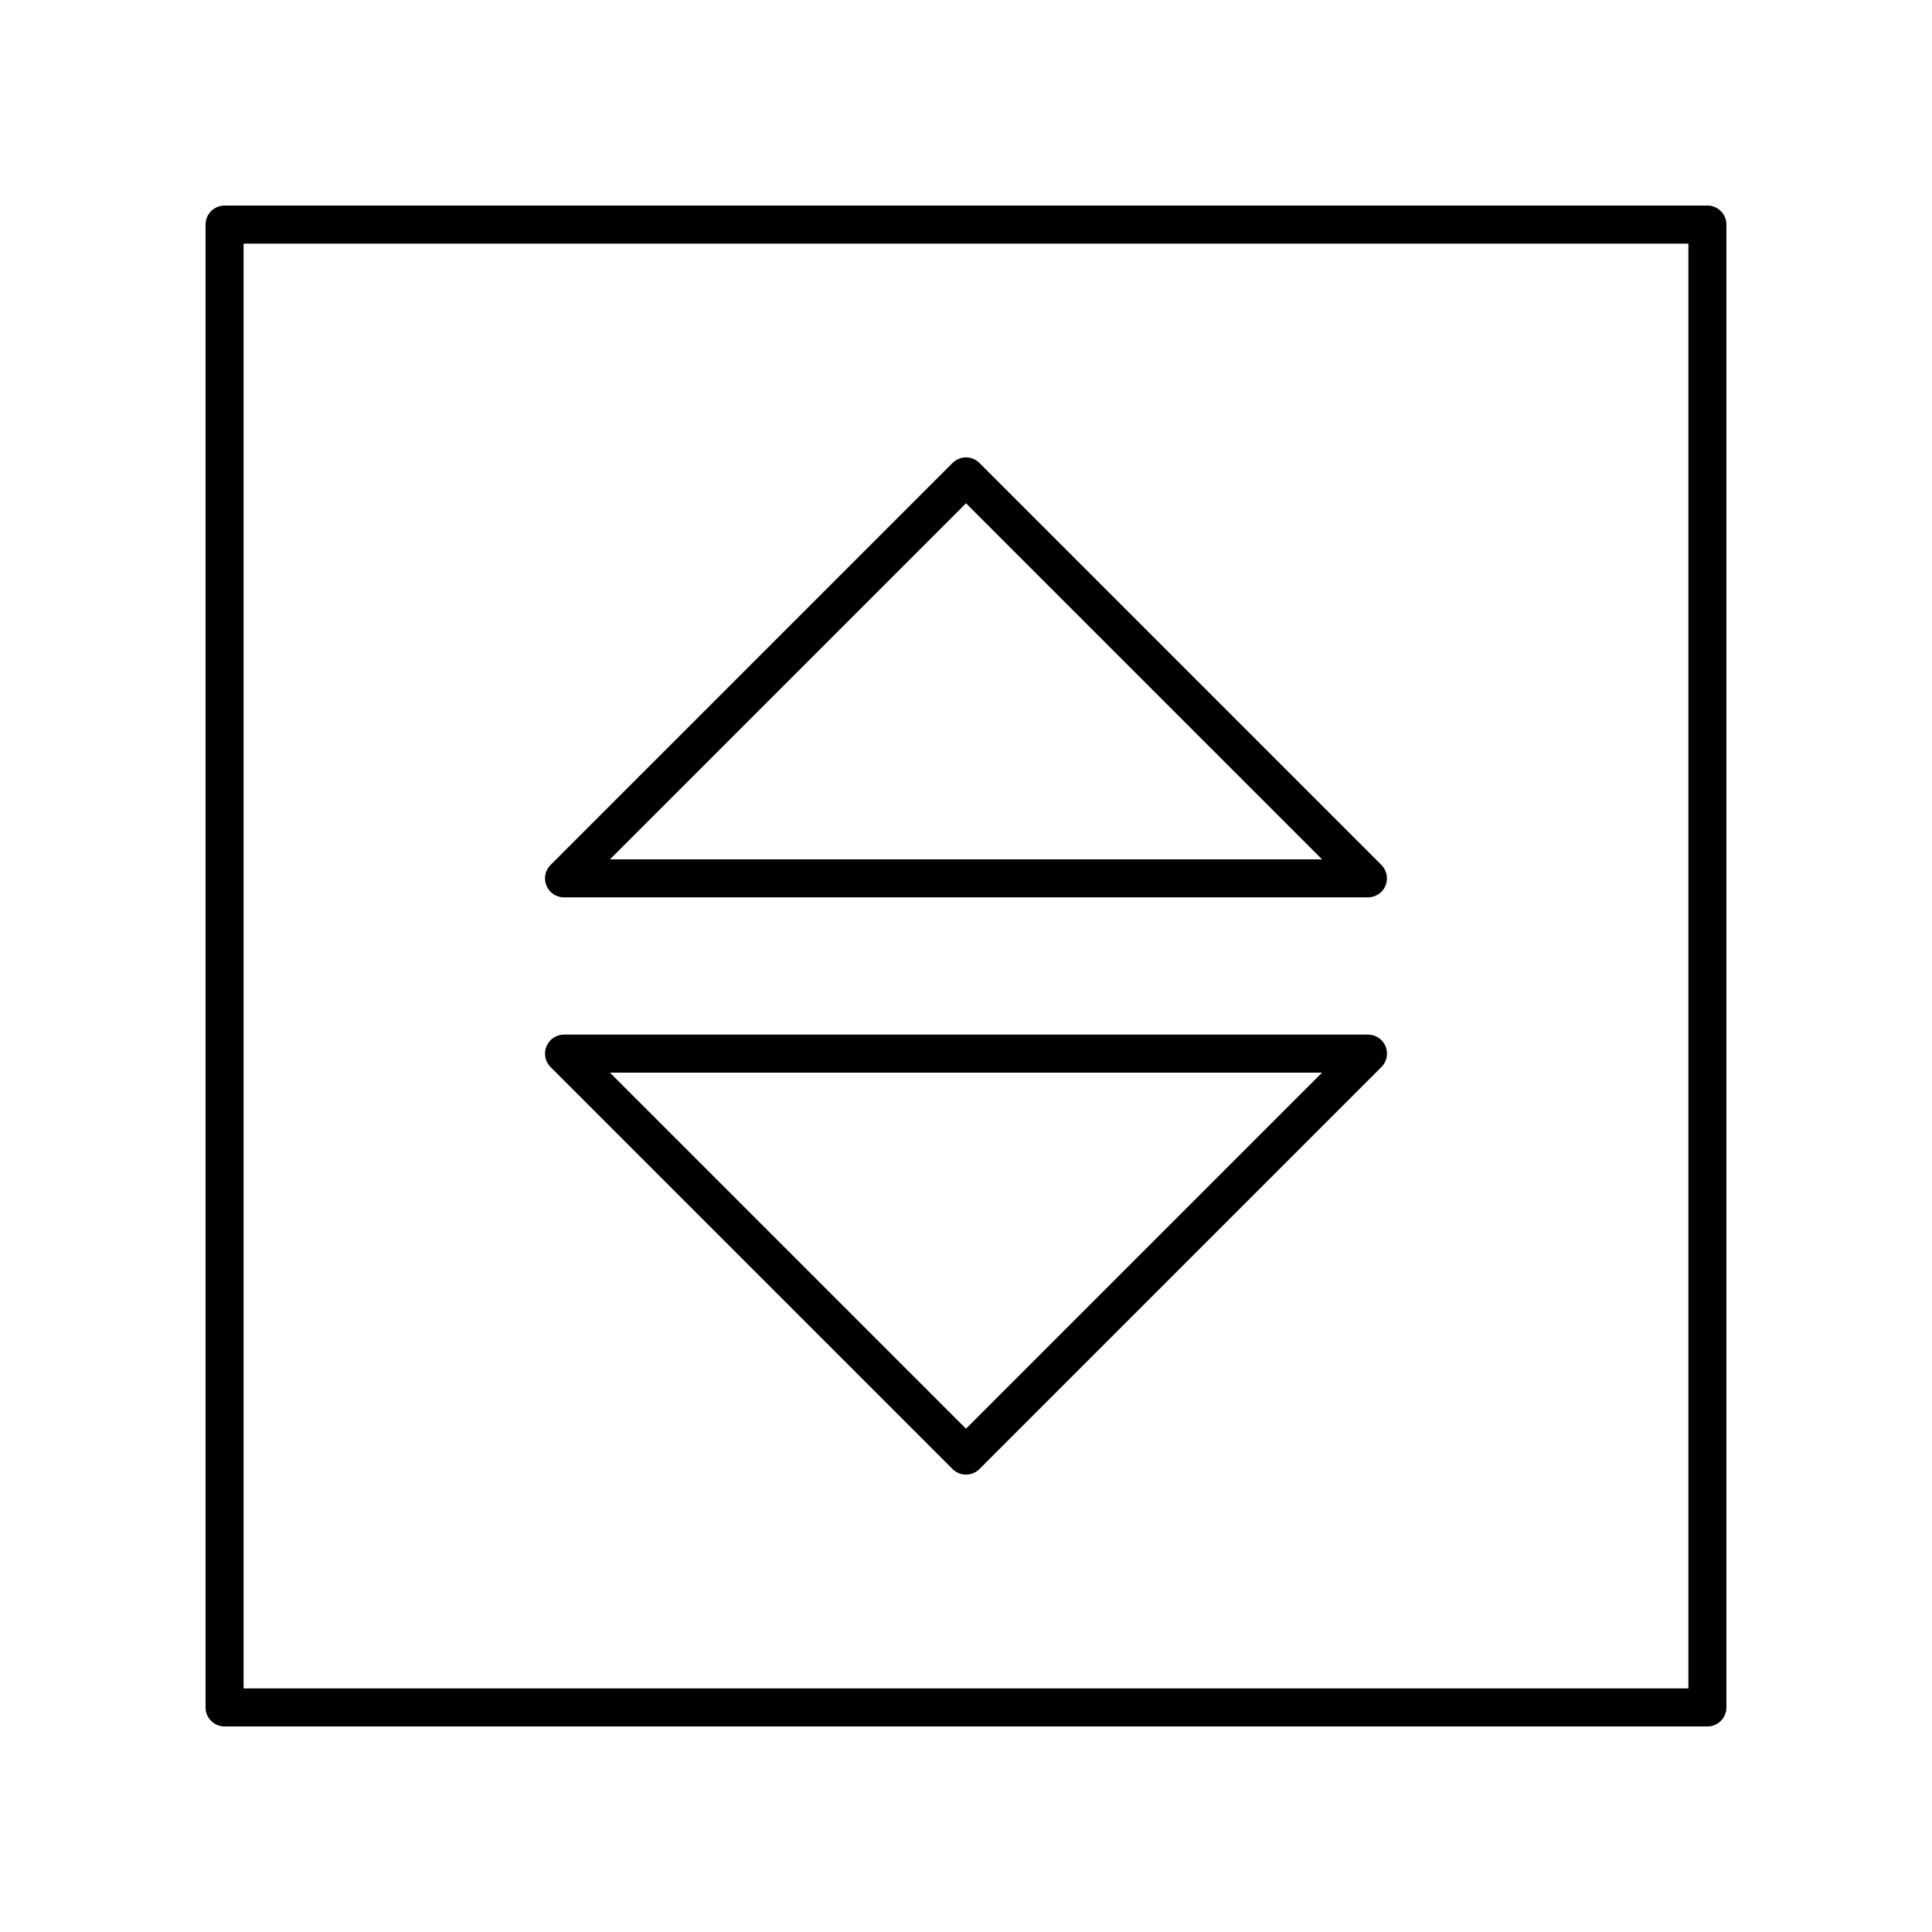
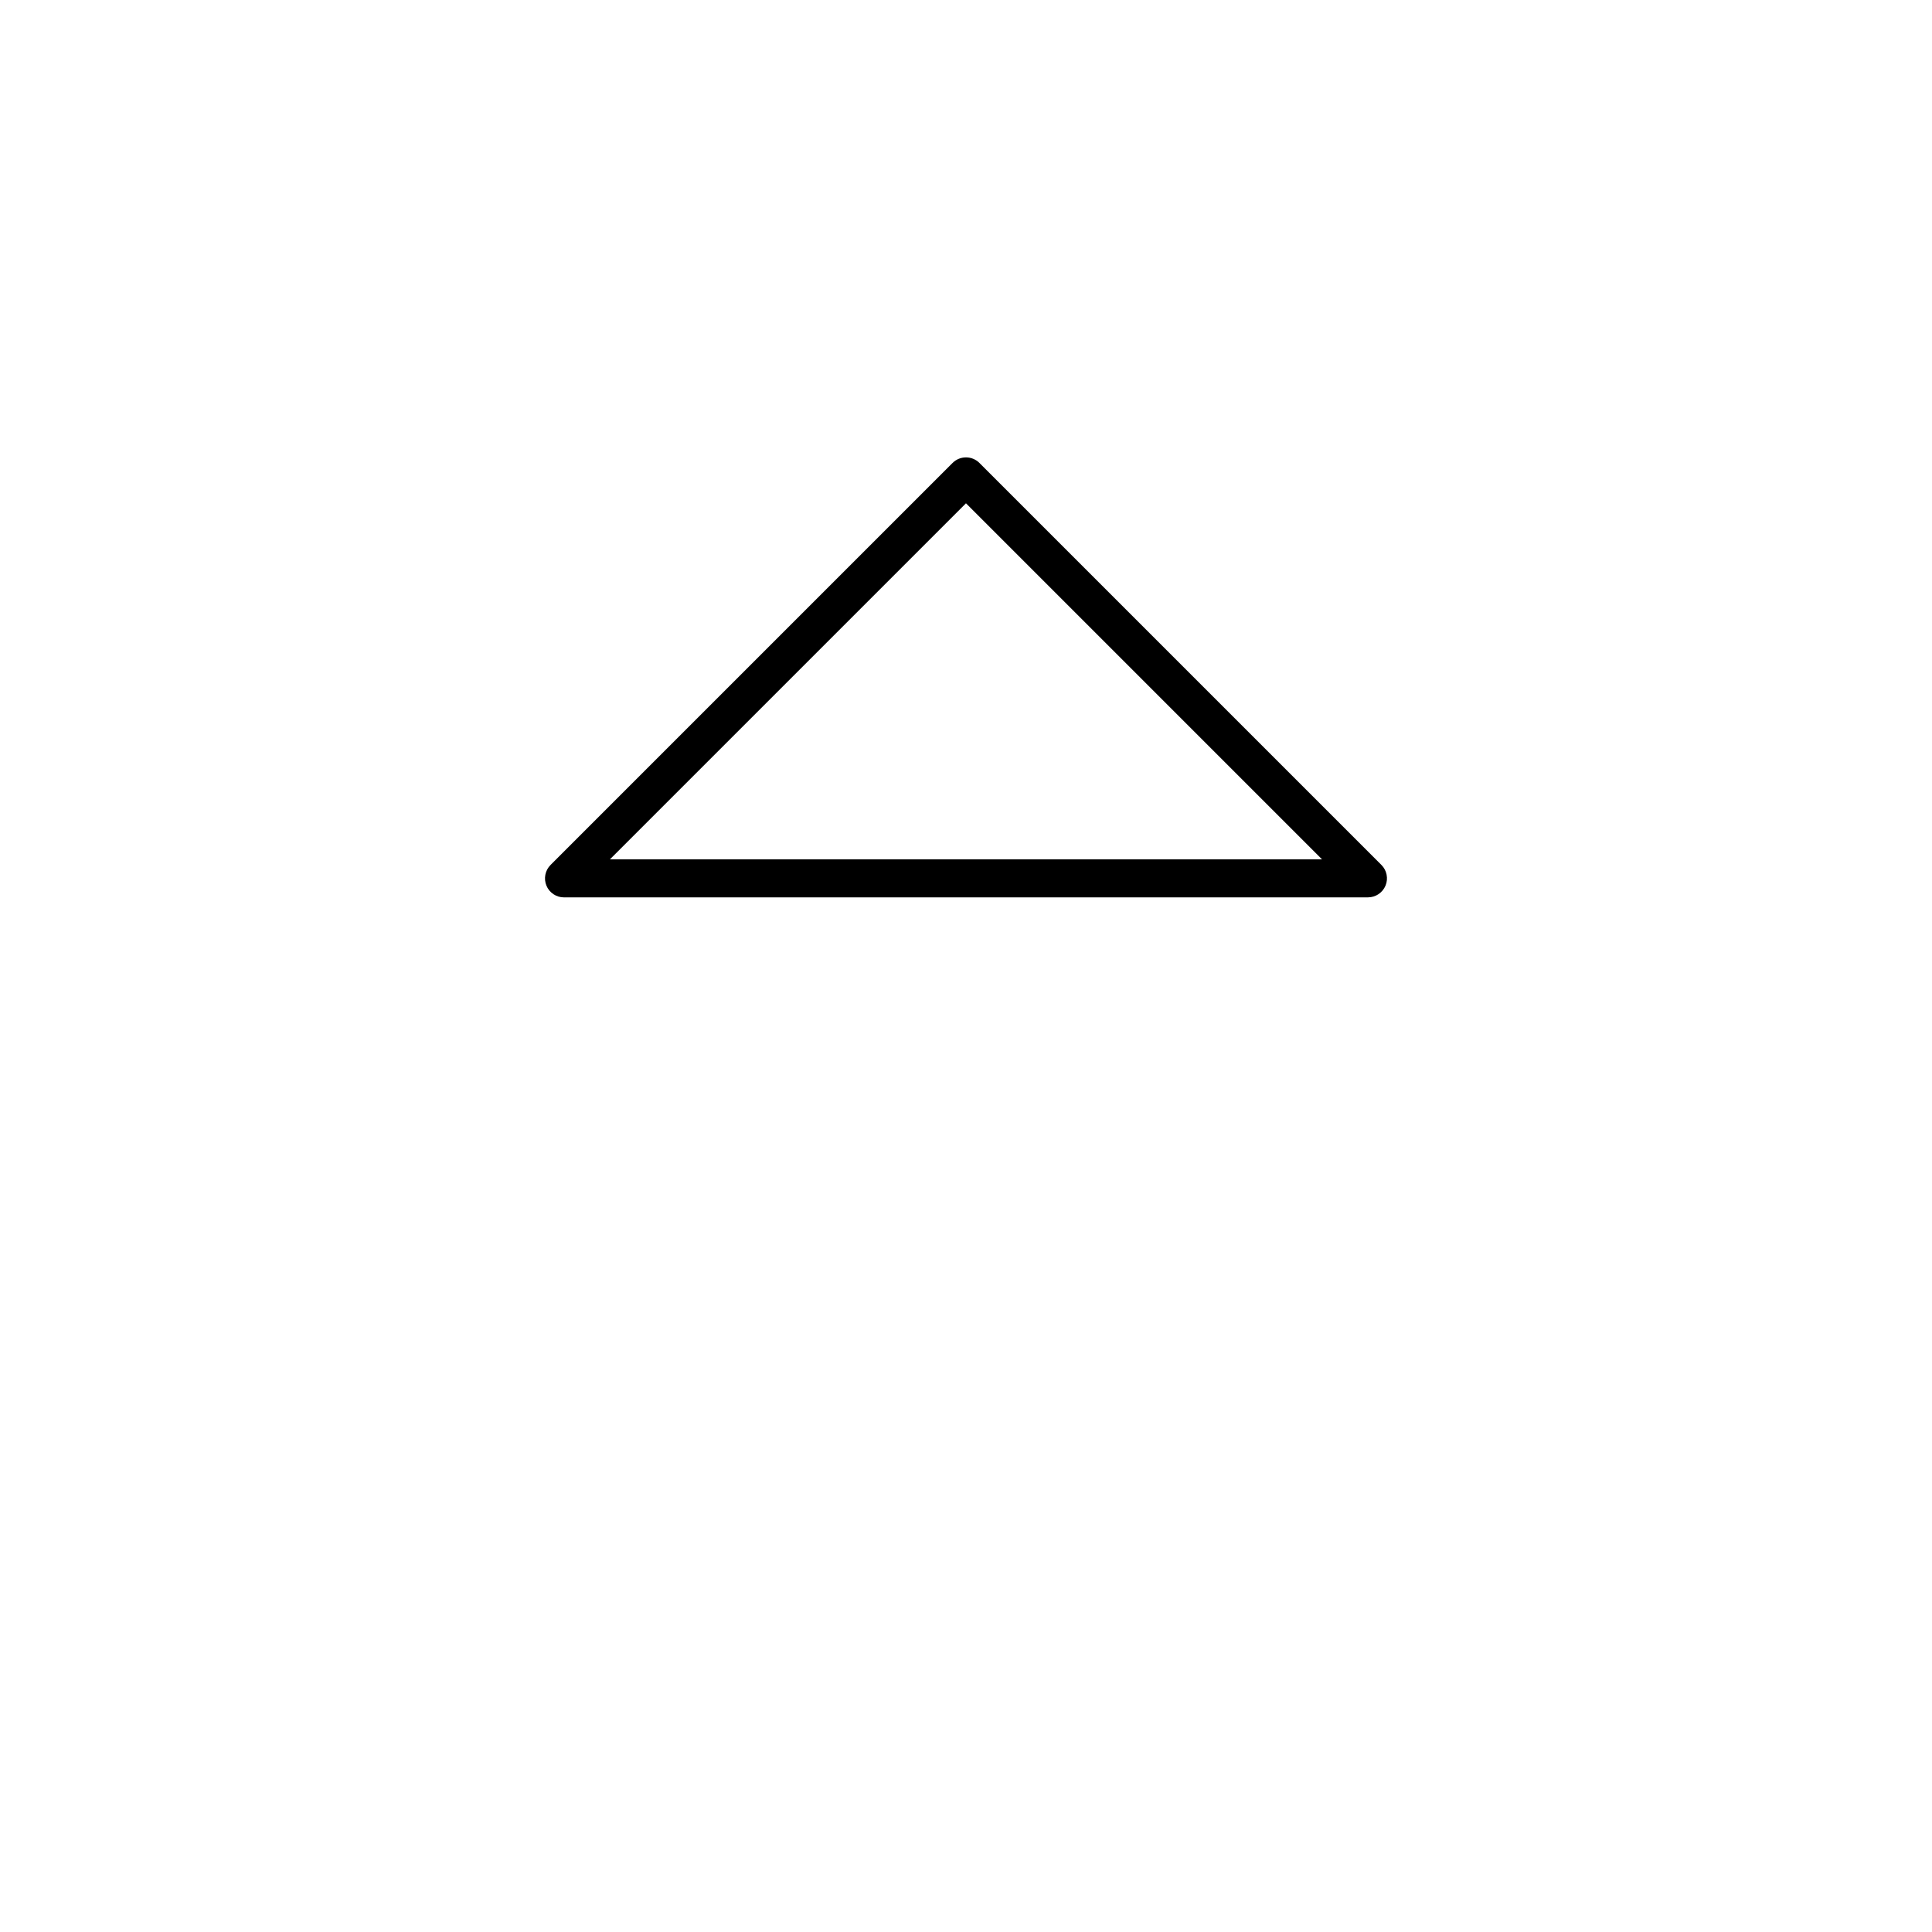
<svg xmlns="http://www.w3.org/2000/svg" fill="#000000" width="800px" height="800px" version="1.1" viewBox="144 144 512 512">
  <g>
-     <path d="m596.48 198.48h-392.97c-2.781 0-5.039 2.254-5.039 5.039v392.97c0 2.785 2.254 5.039 5.039 5.039h392.97c2.781 0 5.039-2.254 5.039-5.039v-392.98c0-2.785-2.258-5.035-5.039-5.035zm-5.039 392.97h-382.89v-382.89h382.89z" />
-     <path d="m293.47 381.81h213.05c2.035 0 3.875-1.227 4.656-3.109s0.348-4.051-1.094-5.492l-106.52-106.52c-1.969-1.969-5.156-1.969-7.125 0l-106.53 106.53c-1.441 1.441-1.871 3.606-1.094 5.492 0.781 1.883 2.617 3.106 4.652 3.106zm106.53-104.44 94.363 94.367h-188.73z" />
-     <path d="m396.44 533.31c0.984 0.984 2.273 1.477 3.562 1.477s2.578-0.492 3.562-1.477l106.53-106.53c1.441-1.441 1.871-3.606 1.094-5.492-0.781-1.883-2.617-3.109-4.656-3.109h-213.06c-2.035 0-3.875 1.227-4.656 3.109-0.781 1.883-0.348 4.051 1.094 5.492zm97.926-105.05-94.363 94.367-94.367-94.367z" />
+     <path d="m293.47 381.81h213.05c2.035 0 3.875-1.227 4.656-3.109s0.348-4.051-1.094-5.492l-106.52-106.52c-1.969-1.969-5.156-1.969-7.125 0l-106.53 106.53c-1.441 1.441-1.871 3.606-1.094 5.492 0.781 1.883 2.617 3.106 4.652 3.106m106.53-104.44 94.363 94.367h-188.73z" />
  </g>
</svg>